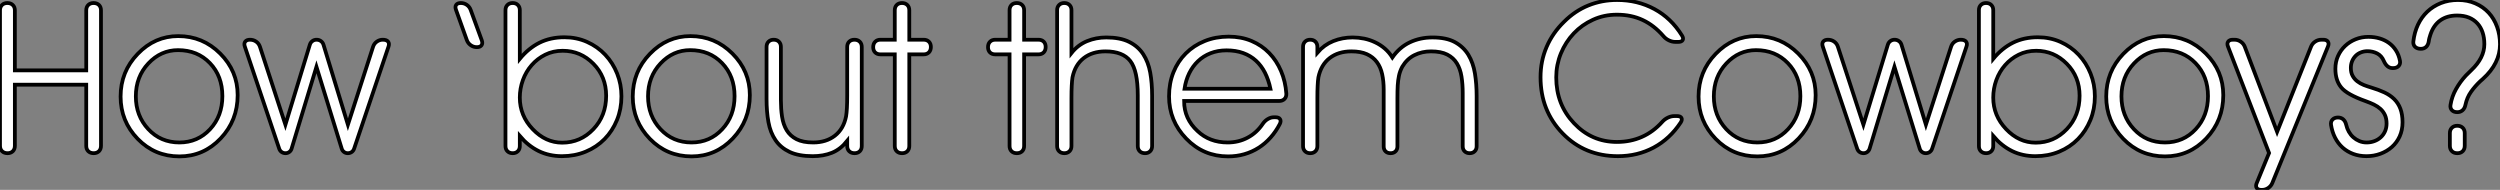
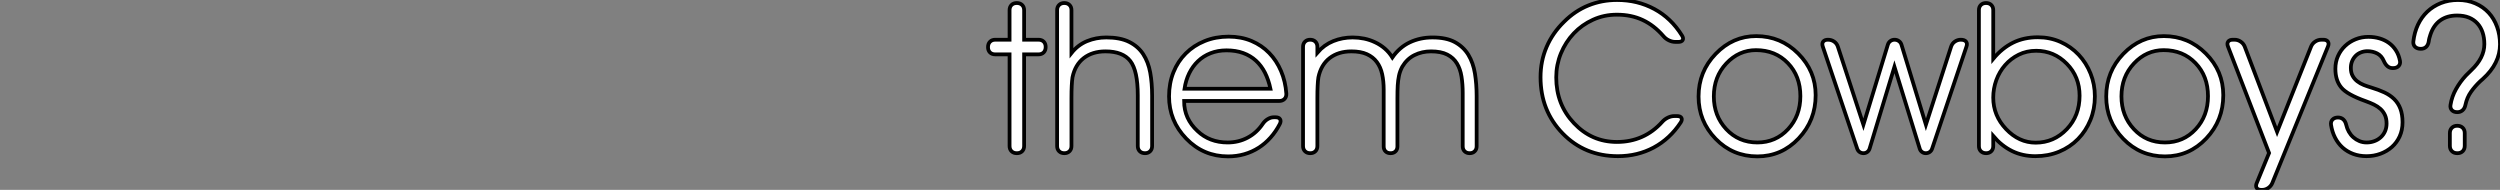
<svg xmlns="http://www.w3.org/2000/svg" viewBox="3.69 -40.61 662.74 50.34">
  <rect x="3.69" y="-40.61" width="662.74" height="50.34" fill="#808080" stroke="none" />
-   <path d="M7.63-18.16L7.63-1.94Q7.63-1.07 7.10-0.53Q6.56 0 5.69 0L5.69 0Q4.79 0 4.24-0.53Q3.69-1.07 3.69-1.94L3.69-1.94L3.69-37.87Q3.69-38.75 4.22-39.28Q4.76-39.81 5.63-39.81L5.63-39.81Q6.54-39.81 7.08-39.28Q7.63-38.75 7.63-37.87L7.63-37.87L7.63-21.96L26.55-21.96L26.55-37.87Q26.55-38.75 27.08-39.28Q27.62-39.81 28.49-39.81L28.49-39.81Q29.39-39.81 29.93-39.28Q30.46-38.75 30.46-37.87L30.46-37.87L30.46-1.94Q30.46-1.07 29.93-0.53Q29.39 0 28.52 0L28.52 0Q27.62 0 27.08-0.53Q26.55-1.07 26.55-1.94L26.55-1.94L26.55-18.16L7.63-18.16ZM39.70-15.07L39.70-15.07Q39.70-9.90 43.00-6.37Q46.29-2.84 51.24-2.84L51.24-2.84Q56.11-2.84 59.38-6.36Q62.64-9.87 62.64-15.12L62.64-15.12Q62.64-20.45 59.34-23.88Q56.03-27.32 50.89-27.32L50.89-27.32Q46.32-27.32 43.01-23.79Q39.70-20.26 39.70-15.07ZM35.66-15.01L35.66-15.01Q35.66-21.63 40.20-26.33Q44.73-31.04 50.94-31.04L50.94-31.04Q57.45-31.04 62.07-26.41Q66.69-21.79 66.69-15.39L66.69-15.39Q66.69-8.67 62.18-3.91Q57.67 0.85 51.24 0.85L51.24 0.85Q44.71 0.85 40.18-3.81Q35.66-8.48 35.66-15.01ZM95.92-7.55L102.59-28.22Q102.87-29.07 103.58-29.57Q104.29-30.08 105.16-30.08L105.16-30.08Q106.18-30.08 106.57-29.57Q106.97-29.07 106.67-28.22L106.67-28.22L97.56-1.18Q97.37-0.63 96.92-0.31Q96.47 0 95.89 0L95.89 0Q95.32 0 94.88-0.33Q94.45-0.66 94.28-1.20L94.28-1.20L87.58-22.91L80.99-1.20Q80.83-0.66 80.39-0.33Q79.95 0 79.38 0L79.38 0Q78.80 0 78.35-0.31Q77.90-0.63 77.71-1.18L77.71-1.18L68.61-28.22Q68.30-29.07 68.69-29.57Q69.07-30.08 69.95-30.08L69.95-30.08Q70.90-30.08 71.61-29.57Q72.32-29.07 72.60-28.22L72.60-28.22L79.35-7.55L85.83-28.77Q86.02-29.37 86.50-29.72Q86.98-30.08 87.61-30.08L87.61-30.08Q88.27-30.08 88.76-29.72Q89.25-29.37 89.44-28.77L89.44-28.77L95.92-7.55Z" fill="white" stroke="black" transform="scale(1,1)" />
-   <path d="M128.45-38.01L131.40-29.94Q131.70-29.12 131.35-28.62Q130.99-28.11 130.12-28.11L130.12-28.11Q129.21-28.11 128.49-28.62Q127.77-29.12 127.46-29.94L127.46-29.94L124.57-38.01Q124.27-38.83 124.62-39.32Q124.98-39.81 125.85-39.81L125.85-39.81Q126.73-39.81 127.44-39.32Q128.15-38.83 128.45-38.01L128.45-38.01ZM139.58-39.81L139.61-39.81Q140.45-39.81 140.97-39.29Q141.49-38.77 141.49-37.93L141.49-37.93L141.49-25.02Q143.82-27.84 146.71-29.29Q149.61-30.73 153.30-30.73L153.30-30.73Q156.56-30.73 159.33-29.49Q162.11-28.25 164.13-26.10Q166.16-23.95 167.29-21.11Q168.43-18.27 168.43-15.07L168.43-15.07Q168.43-11.68 167.24-8.78Q166.05-5.88 163.96-3.75Q161.86-1.61 158.96-0.41Q156.07 0.79 152.68 0.79L152.68 0.79Q149.26 0.79 146.48-0.57Q143.71-1.94 141.49-4.54L141.49-4.54L141.49-1.89Q141.49-1.04 140.97-0.52Q140.45 0 139.61 0L139.61 0Q138.73 0 138.21-0.52Q137.69-1.04 137.69-1.89L137.69-1.89L137.69-37.93Q137.69-38.77 138.21-39.29Q138.73-39.81 139.58-39.81L139.58-39.81ZM141.49-14.74L141.49-14.74Q141.49-9.95 144.91-6.37L144.91-6.37Q148.33-2.79 152.73-2.79L152.73-2.79Q157.57-2.79 160.99-6.37L160.99-6.37Q164.38-9.93 164.38-15.23L164.38-15.23Q164.38-20.29 160.99-23.71L160.99-23.71Q157.60-27.15 152.87-27.15L152.87-27.15Q150.32-27.15 148.23-26.11Q146.14-25.07 144.64-23.35Q143.13-21.63 142.31-19.39Q141.49-17.14 141.49-14.74ZM175.48-15.07L175.48-15.07Q175.48-9.90 178.78-6.37Q182.07-2.84 187.02-2.84L187.02-2.84Q191.89-2.84 195.15-6.36Q198.42-9.87 198.42-15.12L198.42-15.12Q198.42-20.45 195.11-23.88Q191.80-27.32 186.66-27.32L186.66-27.32Q182.10-27.32 178.79-23.79Q175.48-20.26 175.48-15.07ZM171.43-15.01L171.43-15.01Q171.43-21.63 175.97-26.33Q180.51-31.04 186.72-31.04L186.72-31.04Q193.23-31.04 197.85-26.41Q202.47-21.79 202.47-15.39L202.47-15.39Q202.47-8.67 197.96-3.91Q193.45 0.85 187.02 0.85L187.02 0.85Q180.48 0.85 175.96-3.81Q171.43-8.48 171.43-15.01ZM206.90-14.38L206.90-28.19Q206.90-29.04 207.42-29.56Q207.94-30.08 208.79-30.08L208.79-30.08Q209.66-30.08 210.18-29.56Q210.70-29.04 210.70-28.19L210.70-28.19L210.70-14.11Q210.70-11.73 211.01-9.67Q211.33-7.60 212.24-6.08Q213.16-4.57 214.84-3.71Q216.52-2.84 219.26-2.84L219.26-2.84Q222.70-2.84 225.01-4.63Q227.32-6.43 227.98-9.76L227.98-9.76Q228.12-10.55 228.20-11.94Q228.28-13.32 228.28-15.29L228.28-15.29L228.28-28.16Q228.28-29.04 228.80-29.56Q229.32-30.08 230.20-30.08L230.20-30.08Q231.07-30.08 231.60-29.56Q232.14-29.04 232.14-28.16L232.14-28.16L232.14-1.91Q232.14-1.04 231.62-0.52Q231.10 0 230.22 0L230.22 0Q229.35 0 228.81-0.52Q228.28-1.04 228.28-1.91L228.28-1.91L228.28-3.25Q226.48-1.01 224.23-0.11Q221.99 0.79 219.15 0.79L219.15 0.79Q215.40 0.79 213.02-0.33Q210.64-1.45 209.28-3.45Q207.91-5.44 207.40-8.23Q206.90-11.02 206.90-14.38L206.90-14.38ZM242.83 0L242.80 0Q241.93 0 241.41-0.52Q240.89-1.04 240.89-1.91L240.89-1.91L240.89-26.20L237.09-26.20Q236.21-26.20 235.69-26.71Q235.17-27.23 235.17-28.11L235.17-28.11Q235.17-29.01 235.69-29.54Q236.21-30.08 237.09-30.08L237.09-30.08L240.89-30.08L240.89-37.90Q240.89-38.77 241.41-39.29Q241.93-39.81 242.80-39.81L242.80-39.81Q243.68-39.81 244.21-39.29Q244.74-38.77 244.74-37.90L244.74-37.90L244.74-30.08L248.54-30.08Q249.42-30.08 249.94-29.56Q250.46-29.04 250.46-28.16L250.46-28.16Q250.46-27.26 249.94-26.73Q249.42-26.20 248.54-26.20L248.54-26.20L244.74-26.20L244.74-1.91Q244.74-1.04 244.22-0.52Q243.70 0 242.83 0L242.83 0Z" fill="white" stroke="black" transform="scale(1,1)" />
  <path d="M273.27 0L273.24 0Q272.36 0 271.84-0.52Q271.32-1.04 271.32-1.91L271.32-1.91L271.32-26.20L267.52-26.20Q266.65-26.20 266.13-26.71Q265.61-27.23 265.61-28.11L265.61-28.11Q265.61-29.01 266.13-29.54Q266.65-30.08 267.52-30.08L267.52-30.08L271.32-30.08L271.32-37.90Q271.32-38.77 271.84-39.29Q272.36-39.81 273.24-39.81L273.24-39.81Q274.11-39.81 274.65-39.29Q275.18-38.77 275.18-37.90L275.18-37.90L275.18-30.08L278.98-30.08Q279.86-30.08 280.38-29.56Q280.89-29.04 280.89-28.16L280.89-28.16Q280.89-27.26 280.38-26.73Q279.86-26.20 278.98-26.20L278.98-26.20L275.18-26.20L275.18-1.91Q275.18-1.04 274.66-0.52Q274.14 0 273.27 0L273.27 0ZM283.93-1.89L283.93-37.93Q283.93-38.77 284.45-39.29Q284.97-39.81 285.82-39.81L285.82-39.81Q286.69-39.81 287.21-39.29Q287.73-38.77 287.73-37.93L287.73-37.93L287.73-26.55Q289.45-28.71 291.85-29.70Q294.24-30.68 296.97-30.68L296.97-30.68Q300.66-30.68 303.03-29.50Q305.39-28.33 306.75-26.25Q308.10-24.17 308.61-21.37Q309.11-18.57 309.11-15.29L309.11-15.29L309.11-1.89Q309.11-1.04 308.59-0.52Q308.07 0 307.23 0L307.23 0Q306.35 0 305.83-0.52Q305.31-1.04 305.31-1.89L305.31-1.89L305.31-15.34Q305.31-21.85 303.34-24.42L303.34-24.42Q301.35-26.99 296.75-26.99L296.75-26.99Q293.28-26.99 290.98-25.21Q288.69-23.43 288.00-20.10L288.00-20.10Q287.87-19.22 287.80-17.87Q287.73-16.52 287.73-14.63L287.73-14.63L287.73-1.89Q287.73-1.04 287.21-0.52Q286.69 0 285.84 0L285.84 0Q284.97 0 284.45-0.52Q283.93-1.04 283.93-1.89L283.93-1.89ZM344.69-15.80L344.69-15.80Q344.74-14.93 344.21-14.38Q343.68-13.84 342.77-13.84L342.77-13.84L317.59-13.84Q317.59-11.46 318.49-9.47Q319.39-7.49 321.14-5.88L321.14-5.88Q324.34-2.84 329.13-2.84L329.13-2.84Q332.03-2.84 334.43-4.12Q336.84-5.39 338.45-7.79L338.45-7.79Q339-8.59 339.78-9.05Q340.56-9.52 341.38-9.52L341.38-9.52L341.82-9.52Q342.72-9.52 343.03-9.02Q343.35-8.53 342.96-7.74L342.96-7.74Q341.93-5.74 340.50-4.14Q339.08-2.54 337.35-1.44Q335.61-0.33 333.57 0.26Q331.54 0.85 329.24 0.85L329.24 0.85Q322.70 0.85 318.16-3.86L318.16-3.86Q313.60-8.56 313.60-15.07L313.60-15.07Q313.60-18.54 314.76-21.44Q315.92-24.34 318.03-26.44Q320.13-28.55 323.03-29.72Q325.93-30.90 329.40-30.90L329.40-30.90Q332.74-30.90 335.46-29.75Q338.18-28.60 340.15-26.56Q342.12-24.53 343.29-21.77Q344.47-19.00 344.69-15.80ZM317.70-17.09L340.48-17.09Q339.98-19.44 339.03-21.33Q338.07-23.21 336.63-24.53Q335.20-25.84 333.26-26.55Q331.32-27.26 328.83-27.26L328.83-27.26Q326.53-27.26 324.62-26.51Q322.70-25.76 321.28-24.40Q319.86-23.05 318.94-21.18Q318.03-19.30 317.70-17.09L317.70-17.09ZM395.14-15.18L395.14-1.83Q395.14-1.01 394.63-0.51Q394.13 0 393.30 0L393.30 0Q392.46 0 391.95-0.51Q391.45-1.01 391.45-1.83L391.45-1.83L391.45-15.97Q391.45-18.29 391.13-20.30Q390.82-22.31 389.91-23.80Q389.01-25.29 387.36-26.14Q385.70-26.99 383.05-26.99L383.05-26.99Q380.64-26.99 378.66-26.00Q376.68-25.02 375.42-22.91L375.42-22.91Q374.79-21.71 374.55-20.52Q374.30-19.33 374.22-17.99L374.22-17.99Q374.14-16.60 374.14-14.63L374.14-14.63L374.14-1.80Q374.14-0.98 373.64-0.49Q373.15 0 372.33 0L372.33 0Q371.48 0 370.99-0.49Q370.50-0.98 370.50-1.80L370.50-1.80L370.50-16.84Q370.50-19.09 370.09-20.96Q369.68-22.83 368.68-24.17Q367.68-25.51 366.04-26.25Q364.40-26.99 361.94-26.99L361.94-26.99Q358.47-26.99 356.17-25.21Q353.88-23.43 353.19-20.10L353.19-20.10Q353.05-19.22 352.99-17.87Q352.92-16.52 352.92-14.63L352.92-14.63L352.92-1.89Q352.92-1.04 352.40-0.52Q351.88 0 351.03 0L351.03 0Q350.16 0 349.64-0.52Q349.12-1.04 349.12-1.89L349.12-1.89L349.12-28.19Q349.12-29.04 349.64-29.56Q350.16-30.08 351.00-30.08L351.00-30.08Q351.88-30.08 352.40-29.56Q352.92-29.04 352.92-28.19L352.92-28.19L352.92-26.66Q354.72-28.74 357.13-29.71Q359.54-30.68 362.27-30.68L362.27-30.68Q363.83-30.68 365.35-30.37Q366.86-30.05 368.24-29.39Q369.63-28.74 370.79-27.74Q371.95-26.74 372.80-25.38L372.80-25.38Q374.71-28.11 377.43-29.39Q380.15-30.68 383.43-30.68L383.43-30.68Q387.10-30.68 389.38-29.44Q391.66-28.19 392.95-26.07Q394.23-23.95 394.69-21.14Q395.14-18.32 395.14-15.18L395.14-15.18Z" fill="white" stroke="black" transform="scale(1,1)" />
  <path d="M448.59-29.50L447.82-29.50Q446.97-29.50 446.11-29.91Q445.25-30.32 444.65-31.04L444.65-31.04Q442.16-33.91 439.15-35.31Q436.14-36.72 432.32-36.72L432.32-36.72Q428.93-36.72 425.99-35.38Q423.05-34.04 420.89-31.76Q418.73-29.48 417.48-26.46Q416.24-23.43 416.24-20.10L416.24-20.10Q416.24-12.91 420.94-7.96L420.94-7.96Q425.62-2.98 432.32-2.98L432.32-2.98Q435.93-2.98 438.93-4.31Q441.94-5.63 444.35-8.31L444.35-8.31Q444.98-9.02 445.84-9.43Q446.70-9.84 447.55-9.84L447.55-9.84L448.26-9.84Q449.16-9.84 449.43-9.37Q449.71-8.89 449.24-8.15L449.24-8.15Q446.37-3.80 442.08-1.50Q437.79 0.79 432.59 0.79L432.59 0.79Q423.81 0.79 417.96-5.22L417.96-5.22Q412.08-11.24 412.08-20.15L412.08-20.15Q412.08-24.42 413.68-28.15Q415.28-31.88 418.32-34.84L418.32-34.84Q421.21-37.73 424.76-39.17Q428.30-40.61 432.37-40.61L432.37-40.61Q437.81-40.61 442.26-38.21Q446.70-35.82 449.57-31.20L449.57-31.20Q450.04-30.46 449.76-29.98Q449.49-29.50 448.59-29.50L448.59-29.50ZM458.02-15.07L458.02-15.07Q458.02-9.90 461.31-6.37Q464.61-2.84 469.56-2.84L469.56-2.84Q474.43-2.84 477.69-6.36Q480.96-9.87 480.96-15.12L480.96-15.12Q480.96-20.45 477.65-23.88Q474.34-27.32 469.20-27.32L469.20-27.32Q464.64-27.32 461.33-23.79Q458.02-20.26 458.02-15.07ZM453.97-15.01L453.97-15.01Q453.97-21.63 458.51-26.33Q463.05-31.04 469.26-31.04L469.26-31.04Q475.77-31.04 480.39-26.41Q485.01-21.79 485.01-15.39L485.01-15.39Q485.01-8.67 480.50-3.91Q475.98 0.85 469.56 0.85L469.56 0.85Q463.02 0.85 458.50-3.81Q453.97-8.48 453.97-15.01ZM514.24-7.55L520.91-28.22Q521.18-29.07 521.89-29.57Q522.61-30.08 523.48-30.08L523.48-30.08Q524.49-30.08 524.89-29.57Q525.29-29.07 524.98-28.22L524.98-28.22L515.88-1.18Q515.69-0.63 515.24-0.31Q514.79 0 514.21 0L514.21 0Q513.64 0 513.20-0.33Q512.76-0.66 512.60-1.20L512.60-1.20L505.90-22.91L499.31-1.20Q499.14-0.66 498.71-0.33Q498.27 0 497.70 0L497.70 0Q497.12 0 496.67-0.31Q496.22-0.63 496.03-1.18L496.03-1.18L486.92-28.22Q486.62-29.07 487.00-29.57Q487.39-30.08 488.26-30.08L488.26-30.08Q489.22-30.08 489.93-29.57Q490.64-29.07 490.91-28.22L490.91-28.22L497.67-7.55L504.15-28.77Q504.34-29.37 504.82-29.72Q505.30-30.08 505.93-30.08L505.93-30.08Q506.58-30.08 507.07-29.72Q507.57-29.37 507.76-28.77L507.76-28.77L514.24-7.55ZM530.18-39.81L530.21-39.81Q531.05-39.81 531.57-39.29Q532.09-38.77 532.09-37.93L532.09-37.93L532.09-25.02Q534.42-27.84 537.32-29.29Q540.21-30.73 543.91-30.73L543.91-30.73Q547.16-30.73 549.94-29.49Q552.71-28.25 554.73-26.10Q556.76-23.95 557.89-21.11Q559.03-18.27 559.03-15.07L559.03-15.07Q559.03-11.68 557.84-8.78Q556.65-5.88 554.56-3.75Q552.46-1.61 549.57-0.41Q546.67 0.79 543.28 0.79L543.28 0.79Q539.86 0.79 537.08-0.57Q534.31-1.94 532.09-4.54L532.09-4.54L532.09-1.89Q532.09-1.04 531.57-0.52Q531.05 0 530.21 0L530.21 0Q529.33 0 528.81-0.52Q528.29-1.04 528.29-1.89L528.29-1.89L528.29-37.93Q528.29-38.77 528.81-39.29Q529.33-39.81 530.18-39.81L530.18-39.81ZM532.09-14.74L532.09-14.74Q532.09-9.95 535.51-6.37L535.51-6.37Q538.93-2.79 543.33-2.79L543.33-2.79Q548.17-2.79 551.59-6.37L551.59-6.37Q554.98-9.93 554.98-15.23L554.98-15.23Q554.98-20.29 551.59-23.71L551.59-23.71Q548.20-27.15 543.47-27.15L543.47-27.15Q540.93-27.15 538.83-26.11Q536.74-25.07 535.24-23.35Q533.73-21.63 532.91-19.39Q532.09-17.14 532.09-14.74ZM566.08-15.07L566.08-15.07Q566.08-9.90 569.38-6.37Q572.67-2.84 577.62-2.84L577.62-2.84Q582.49-2.84 585.76-6.36Q589.02-9.87 589.02-15.12L589.02-15.12Q589.02-20.45 585.71-23.88Q582.41-27.32 577.27-27.32L577.27-27.32Q572.70-27.32 569.39-23.79Q566.08-20.26 566.08-15.07ZM562.04-15.01L562.04-15.01Q562.04-21.63 566.57-26.33Q571.11-31.04 577.32-31.04L577.32-31.04Q583.83-31.04 588.45-26.41Q593.07-21.79 593.07-15.39L593.07-15.39Q593.07-8.67 588.56-3.91Q584.05 0.85 577.62 0.85L577.62 0.85Q571.09 0.85 566.56-3.81Q562.04-8.48 562.04-15.01ZM605.21-0.05L594.33-28.25Q594-29.07 594.36-29.57Q594.71-30.08 595.59-30.08L595.59-30.08L596.08-30.08Q596.95-30.08 597.69-29.57Q598.43-29.07 598.76-28.25L598.76-28.25L607.34-5.66L616.34-28.25Q616.67-29.07 617.42-29.57Q618.17-30.08 619.05-30.08L619.05-30.08L619.59-30.08Q620.47-30.08 620.81-29.57Q621.15-29.07 620.82-28.27L620.82-28.27L606.06 7.93Q605.73 8.72 604.98 9.23Q604.23 9.73 603.35 9.73L603.35 9.73L603.16 9.73Q602.29 9.73 601.94 9.23Q601.60 8.72 601.93 7.93L601.93 7.93L605.21-0.05ZM621.64-7.49L621.64-7.49Q621.51-8.37 622.03-8.91Q622.55-9.46 623.48-9.46L623.48-9.46Q624.32-9.46 624.88-8.96Q625.45-8.45 625.66-7.52L625.66-7.52Q625.88-6.54 626.36-5.69Q626.84-4.84 627.55-4.21Q628.26-3.58 629.15-3.21Q630.04-2.84 631.08-2.84L631.08-2.84Q632.17-2.84 633.13-3.20Q634.09-3.55 634.81-4.21Q635.54-4.87 635.95-5.80Q636.36-6.73 636.36-7.85L636.36-7.85Q636.36-9.19 635.92-10.13Q635.48-11.07 634.74-11.74Q634.00-12.41 633.01-12.89Q632.01-13.37 630.86-13.78L630.86-13.78Q625.86-15.56 624.35-17.42L624.35-17.42Q622.79-19.28 622.79-22.39L622.79-22.39Q622.79-24.23 623.49-25.77Q624.19-27.32 625.38-28.44Q626.57-29.56 628.15-30.20Q629.74-30.84 631.54-30.84L631.54-30.84Q633.10-30.84 634.50-30.43Q635.89-30.02 636.98-29.23Q638.08-28.44 638.84-27.25Q639.61-26.06 639.91-24.50L639.91-24.50Q640.07-23.68 639.57-23.12Q639.06-22.56 638.13-22.56L638.13-22.56L637.94-22.56Q636.46-22.56 635.62-24.47L635.62-24.47Q635.04-25.84 633.87-26.44Q632.69-27.04 631.30-27.04L631.30-27.04Q630.34-27.04 629.53-26.71Q628.73-26.39 628.14-25.79Q627.55-25.18 627.22-24.38Q626.89-23.57 626.89-22.61L626.89-22.61Q626.89-21.36 627.36-20.51Q627.82-19.66 628.59-19.06Q629.36-18.46 630.34-18.07Q631.32-17.69 632.34-17.39L632.34-17.39Q634.25-16.82 635.78-16.11Q637.31-15.39 638.38-14.34Q639.45-13.29 640.02-11.79Q640.59-10.28 640.59-8.18L640.59-8.18Q640.59-6.13 639.84-4.47Q639.09-2.82 637.78-1.65Q636.46-0.49 634.73 0.15Q632.99 0.79 631.02 0.79L631.02 0.79Q629.11 0.79 627.51 0.19Q625.91-0.41 624.69-1.50Q623.48-2.60 622.70-4.13Q621.92-5.66 621.64-7.49ZM657.27-12.82L657.27-12.82Q657.08-11.89 656.52-11.39Q655.96-10.88 655.14-10.88L655.14-10.88Q654.18-10.86 653.68-11.40Q653.17-11.95 653.31-12.80L653.31-12.80Q653.66-15.01 654.76-16.97Q655.85-18.92 657.36-20.56L657.36-20.56L658.83-22.01Q662.28-25.27 662.28-28.90L662.28-28.90Q662.28-30.63 661.81-32.02Q661.35-33.41 660.43-34.41Q659.52-35.41 658.18-35.96Q656.84-36.50 655.06-36.50L655.06-36.50Q652.41-36.50 650.60-35.21Q648.80-33.91 647.98-31.42L647.98-31.42Q647.84-31.01 647.72-30.56Q647.59-30.11 647.54-29.64L647.54-29.64Q647.40-28.71 646.86-28.19Q646.31-27.67 645.43-27.67L645.43-27.67Q644.45-27.67 643.90-28.22Q643.36-28.77 643.46-29.64L643.46-29.64Q643.74-32.05 644.68-34.06Q645.63-36.07 647.16-37.52Q648.69-38.96 650.75-39.79Q652.82-40.61 655.28-40.61L655.28-40.61Q657.85-40.61 659.91-39.70Q661.98-38.80 663.43-37.23Q664.88-35.66 665.65-33.50Q666.43-31.34 666.43-28.85L666.43-28.85Q666.43-23.79 661.89-19.69L661.89-19.69L661.21-19.09Q659.79-17.75 658.74-16.26Q657.68-14.77 657.27-12.82ZM655.14 0L655.09 0Q654.21 0 653.68-0.53Q653.14-1.07 653.14-1.94L653.14-1.94L653.14-5.33Q653.14-6.21 653.68-6.74Q654.21-7.27 655.09-7.27L655.09-7.27Q655.99-7.27 656.54-6.74Q657.08-6.21 657.08-5.33L657.08-5.33L657.08-1.94Q657.08-1.07 656.55-0.53Q656.02 0 655.14 0L655.14 0Z" fill="white" stroke="black" transform="scale(1,1)" />
</svg>